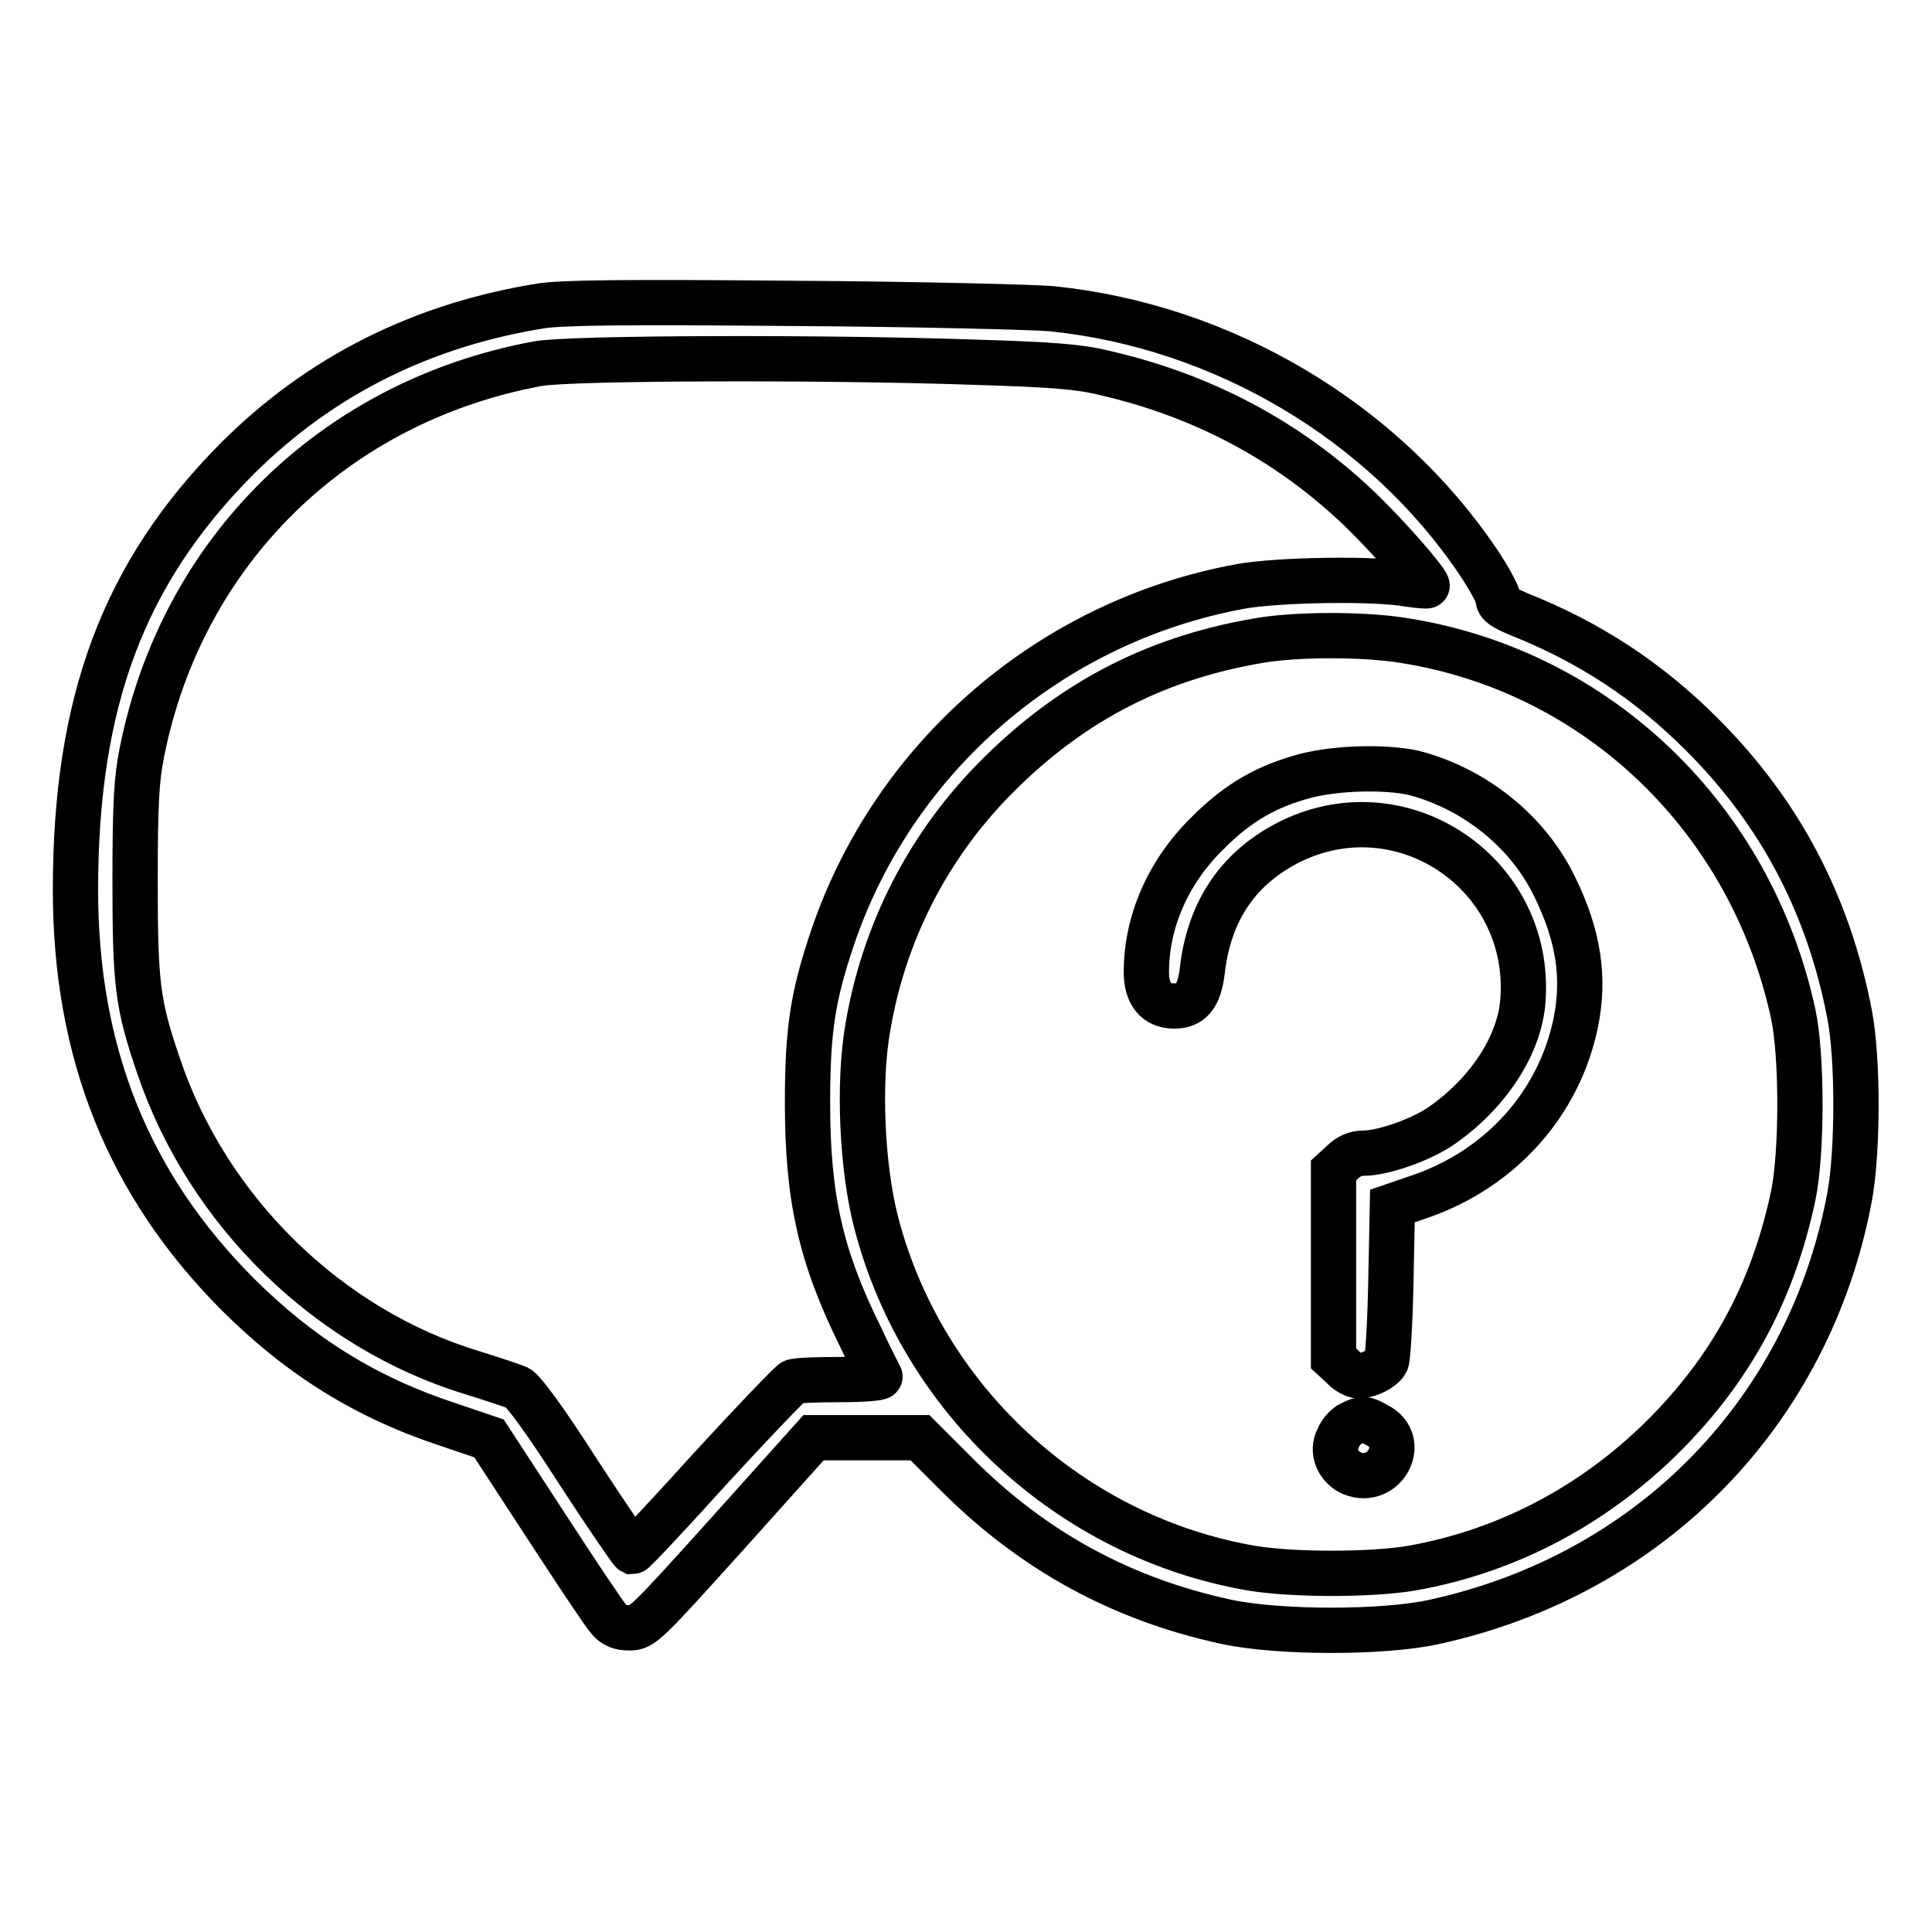
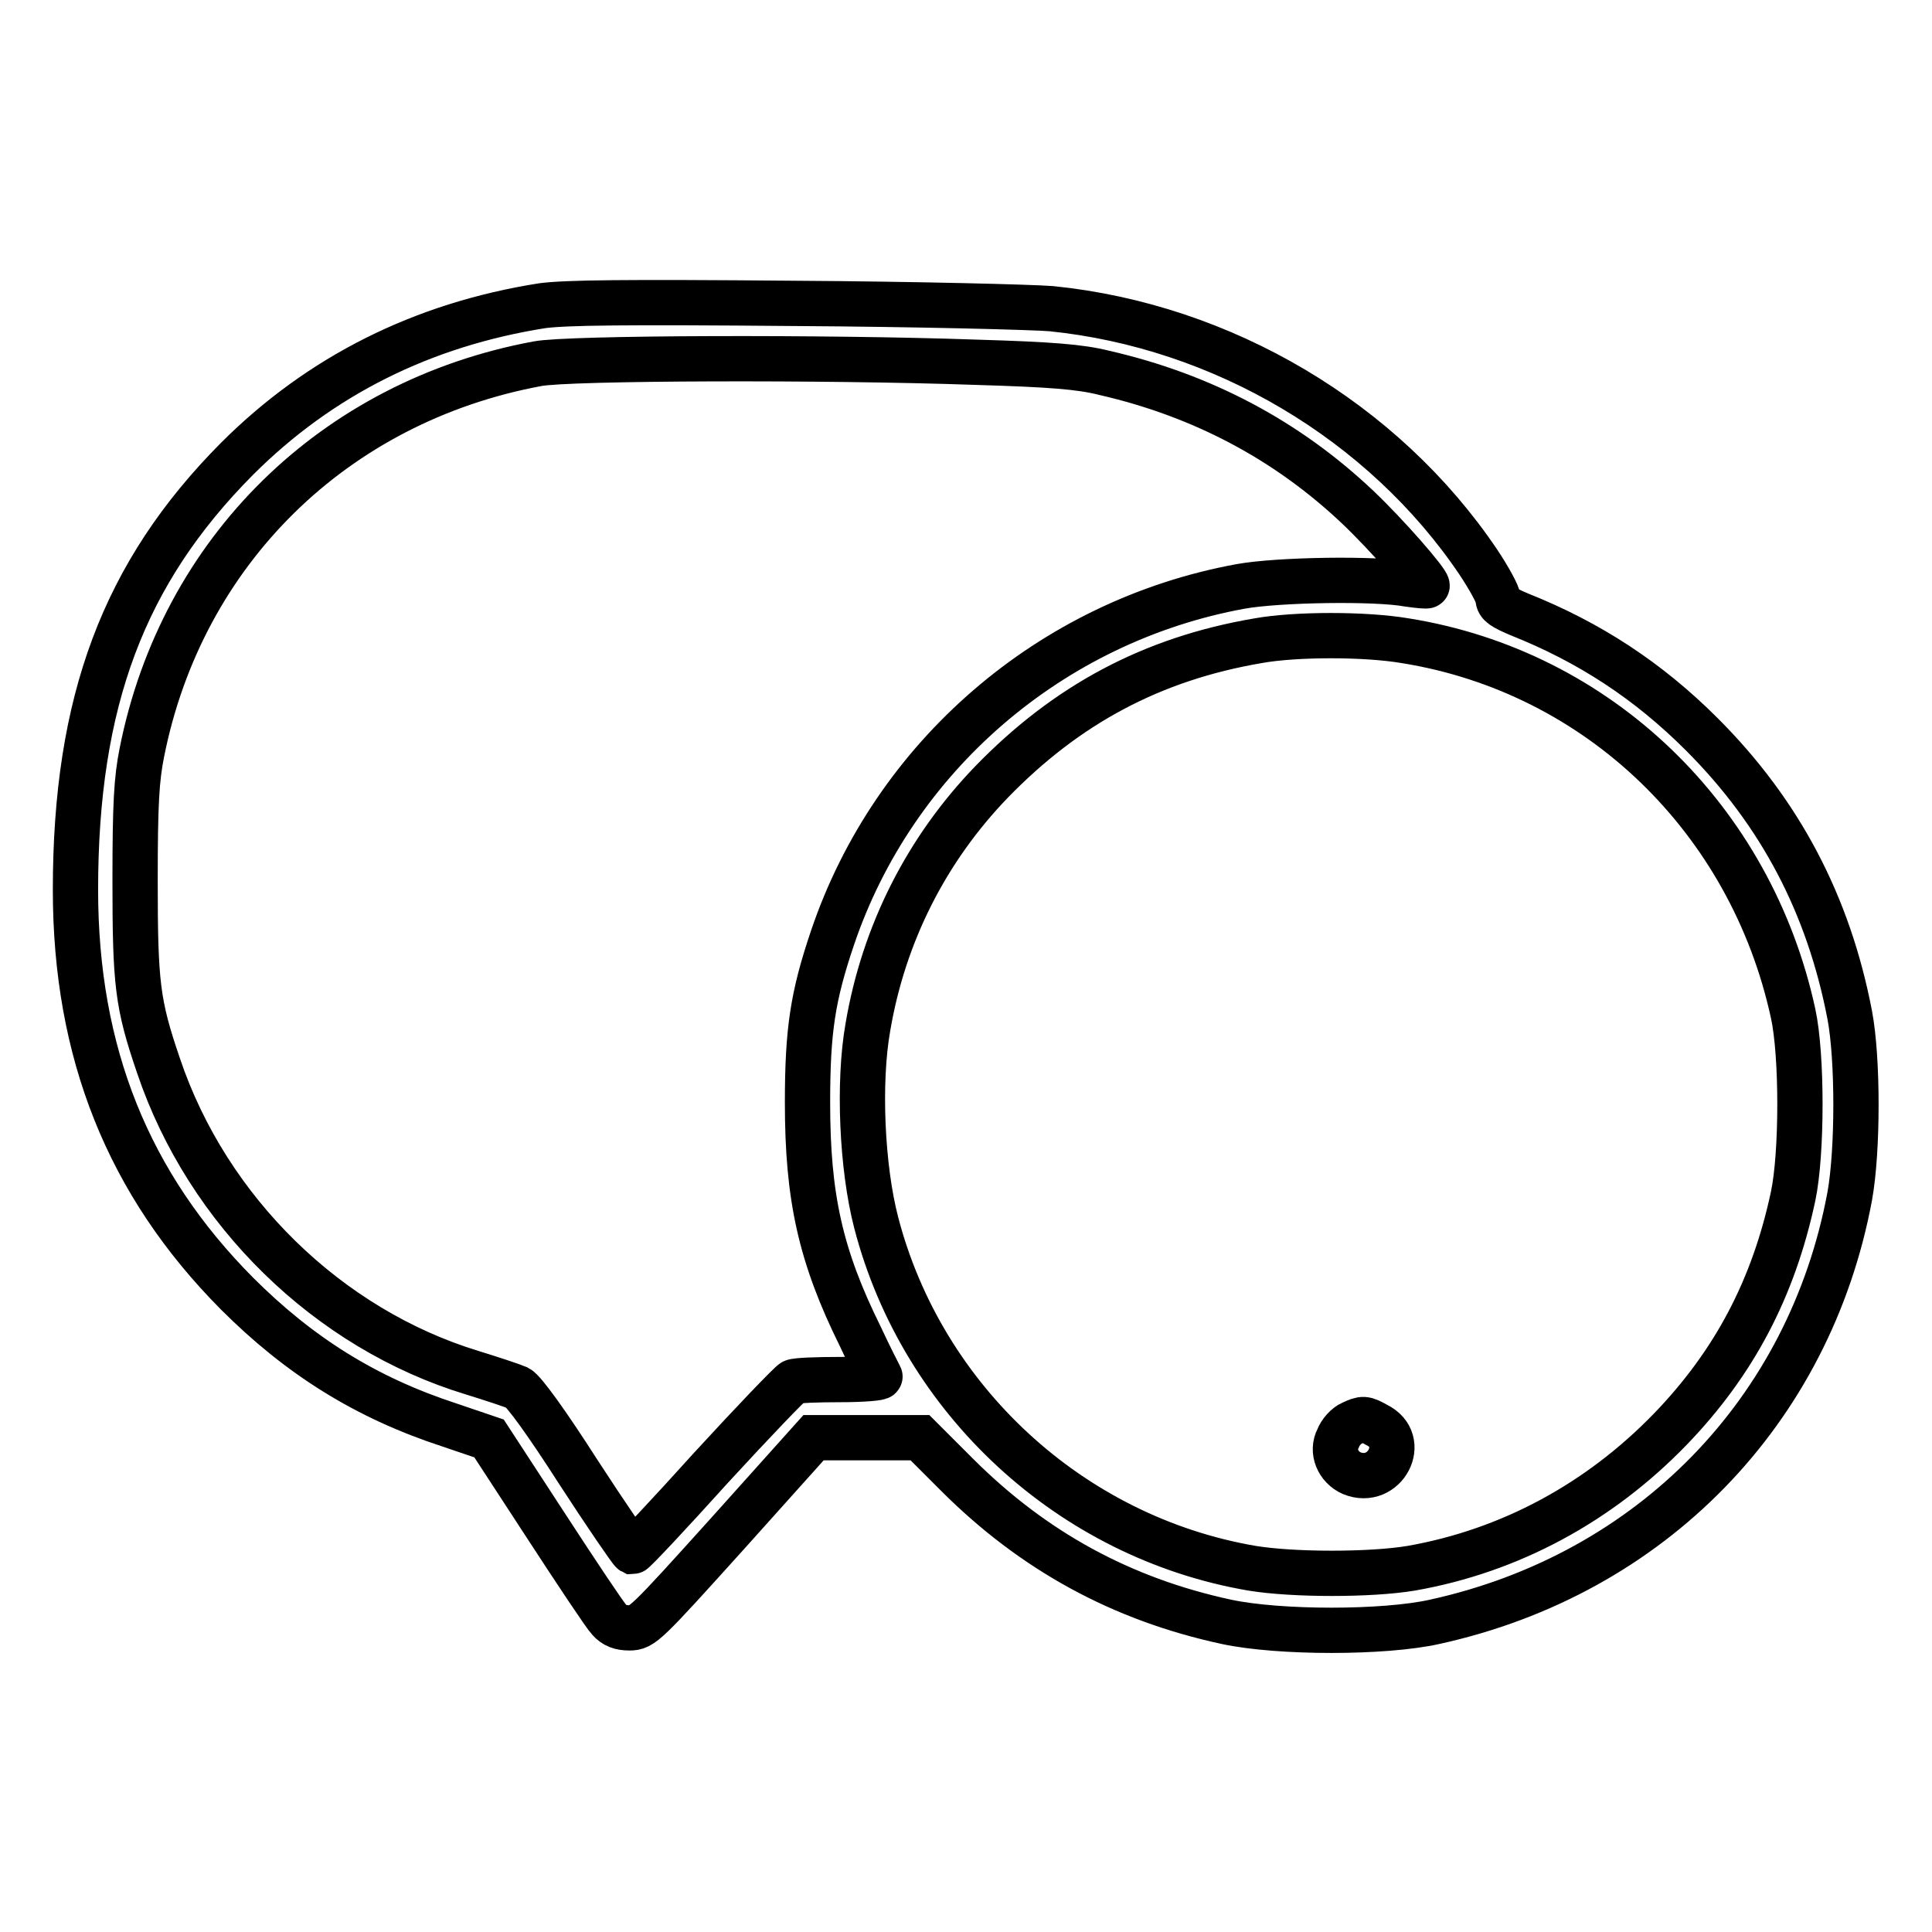
<svg xmlns="http://www.w3.org/2000/svg" version="1.1" x="0px" y="0px" viewBox="0 0 256 256" enable-background="new 0 0 256 256" xml:space="preserve">
  <g>
    <g>
      <g>
        <path stroke-width="6" fill-opacity="0" stroke="#000000" d="M71.9,40.5C56,43,42.4,49.8,31.4,60.8C16.4,75.9,10,92.9,10,117.9c0,21.6,7,39,21.4,53.5c8.3,8.3,17.1,13.8,28.1,17.4l5.3,1.8l7.5,11.5c4.1,6.3,7.9,12,8.4,12.5c0.7,0.8,1.5,1.1,2.7,1.1c1.7,0,2.1-0.4,13.1-12.6l11.3-12.6h7l7.1,0l4.9,4.9c10.1,10.1,21.8,16.5,35.7,19.5c7,1.5,20.9,1.5,27.6,0c28.7-6.3,49.7-27.9,55-56.4c1.1-6.1,1.1-18.2,0-24c-2.8-14.6-9.2-26.8-19.6-37.2c-7.1-7.1-14.9-12.2-24.2-15.9c-2.1-0.9-2.8-1.3-2.8-2.1c0-0.5-1.2-2.7-2.6-4.8c-12.6-18.7-33.9-31.3-56.6-33.6c-2.4-0.2-17.7-0.6-34-0.7C82.5,40,75.1,40.1,71.9,40.5z M129.3,48c10,0.3,13.8,0.6,17,1.4c13.1,3,24.3,9,33.6,17.8c3.9,3.7,9.2,9.8,9.2,10.4c0,0.1-1.1,0-2.5-0.2c-4.3-0.8-17.2-0.6-22.2,0.3c-25.2,4.6-46,22.6-54.1,46.6c-2.6,7.7-3.3,12.2-3.3,21.8c0,12.5,1.7,20.3,7,31c1.3,2.8,2.5,5.1,2.6,5.3c0.1,0.2-2.3,0.4-5.3,0.4c-3,0-5.8,0.1-6.2,0.3s-5.3,5.3-10.9,11.4c-5.5,6.1-10.2,11.1-10.4,11.1c-0.2-0.1-3.5-4.9-7.2-10.6c-4.1-6.4-7.2-10.7-8-11.1c-0.7-0.3-3.4-1.2-6-2c-19.1-5.8-35.1-21.4-41.6-40.7c-2.8-8.2-3.1-10.8-3.1-24.6c0-10.2,0.2-13.4,0.9-16.9C24.1,73,44.3,53.2,71.2,48.2C75.2,47.4,109.5,47.3,129.3,48z M186.2,84.9c25.6,4.1,45.8,23.6,51.4,49.4c1.2,5.5,1.2,18.5,0,24.2c-2.6,12.2-7.8,22.1-16.3,30.9c-9.4,9.7-21.2,16.1-34.3,18.4c-5.4,0.9-15.6,0.9-21.1,0c-24-4.1-43.7-22.3-49.8-45.8c-1.9-7.3-2.4-18.6-1.1-25.9c2.1-12.4,7.8-23.6,16.4-32.5c9.9-10.2,21.2-16.3,35.3-18.7C171.7,84,180.9,84,186.2,84.9z" />
-         <path stroke-width="6" fill-opacity="0" stroke="#000000" d="M173,102.8c-5.2,1.4-8.9,3.5-13,7.6c-5.2,5.1-8.1,11.7-8.1,18.4c0,2.9,1.3,4.5,3.7,4.5c2.2,0,3.3-1.3,3.7-4.6c0.9-8.1,4.9-13.9,11.9-17.3c14.9-7.1,31.8,4.5,30.6,21.1c-0.4,6-4.7,12.5-11,16.8c-2.7,1.8-7.6,3.5-10.1,3.5c-1.1,0-2,0.4-2.8,1.2l-1.2,1.1v12.4V180l1.2,1.1c0.6,0.7,1.6,1.2,2.1,1.2c1.4,0,3.3-1,3.7-1.9c0.2-0.4,0.5-5.2,0.6-10.7l0.2-9.9l3.8-1.3c10.6-3.7,18.3-12.3,20.5-23c1.2-5.9,0.4-11.5-2.8-18c-3.5-7.3-10.6-13-18.7-15.1C183.6,101.6,177.3,101.7,173,102.8z" />
        <path stroke-width="6" fill-opacity="0" stroke="#000000" d="M179.1,188.6c-0.7,0.3-1.5,1.2-1.8,2c-0.9,1.7,0,3.8,1.8,4.6c4.4,1.8,7.6-4.3,3.3-6.4C180.8,187.9,180.6,187.9,179.1,188.6z" />
      </g>
    </g>
  </g>
</svg>